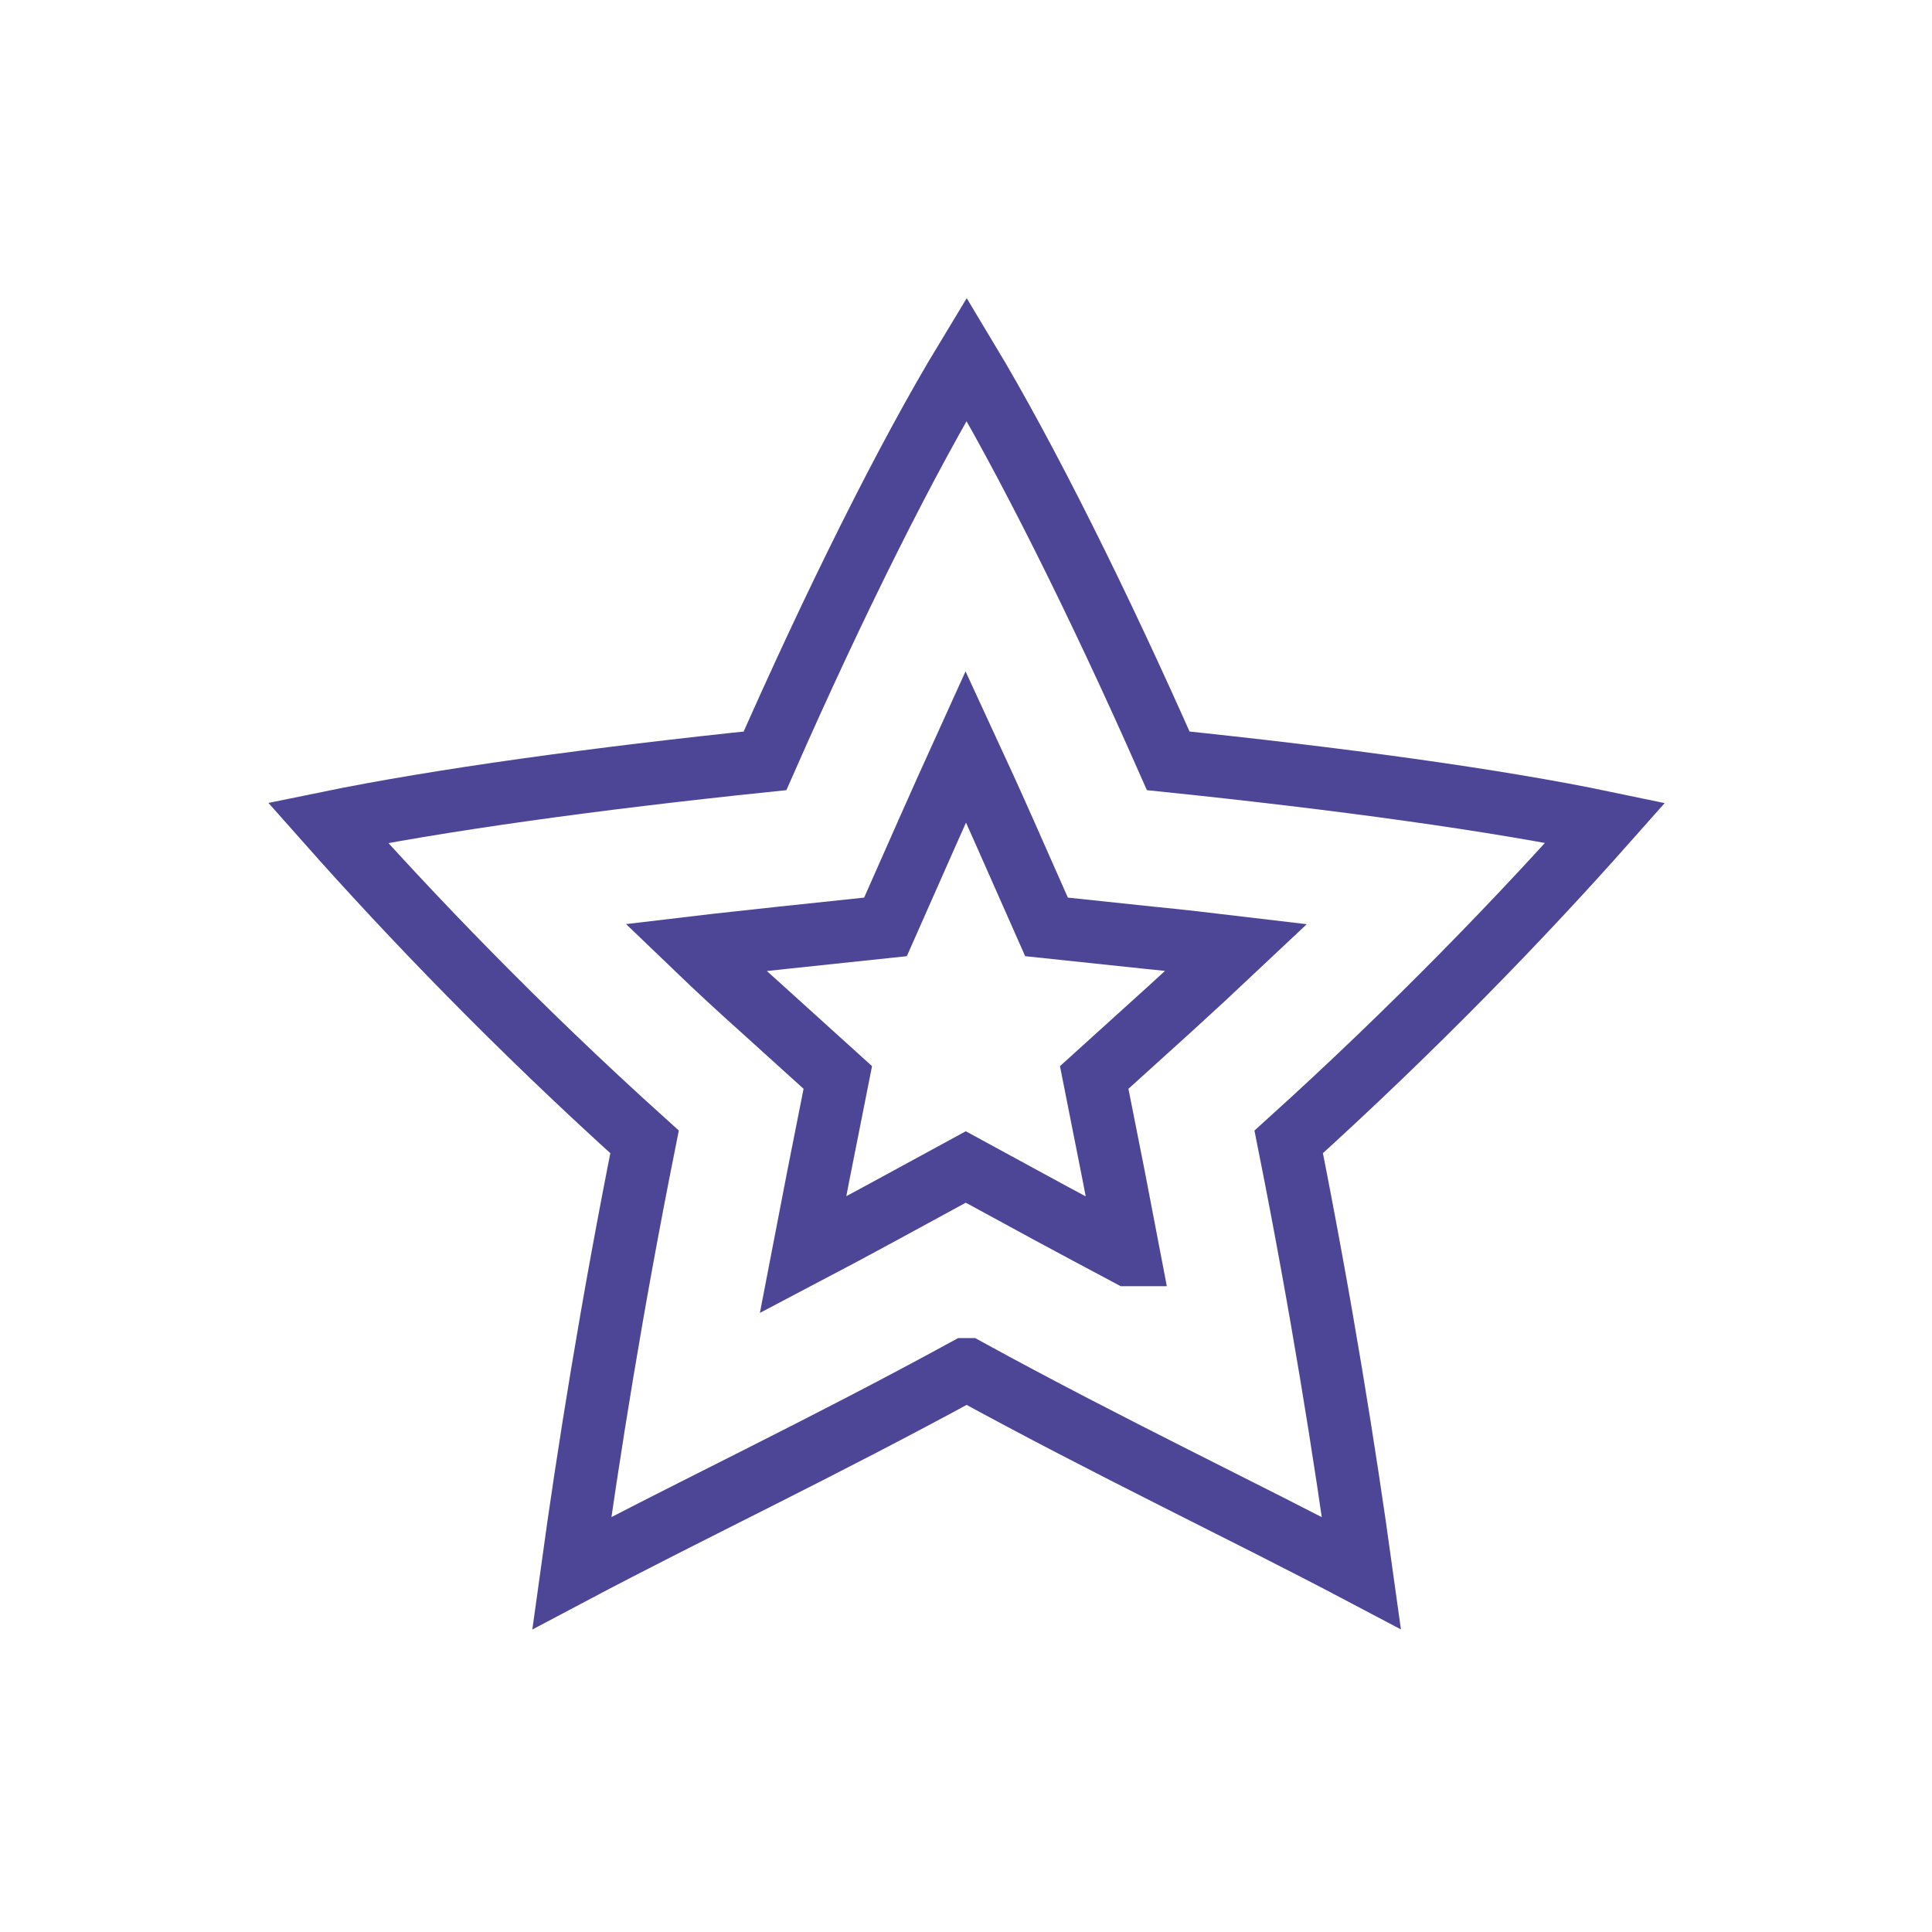
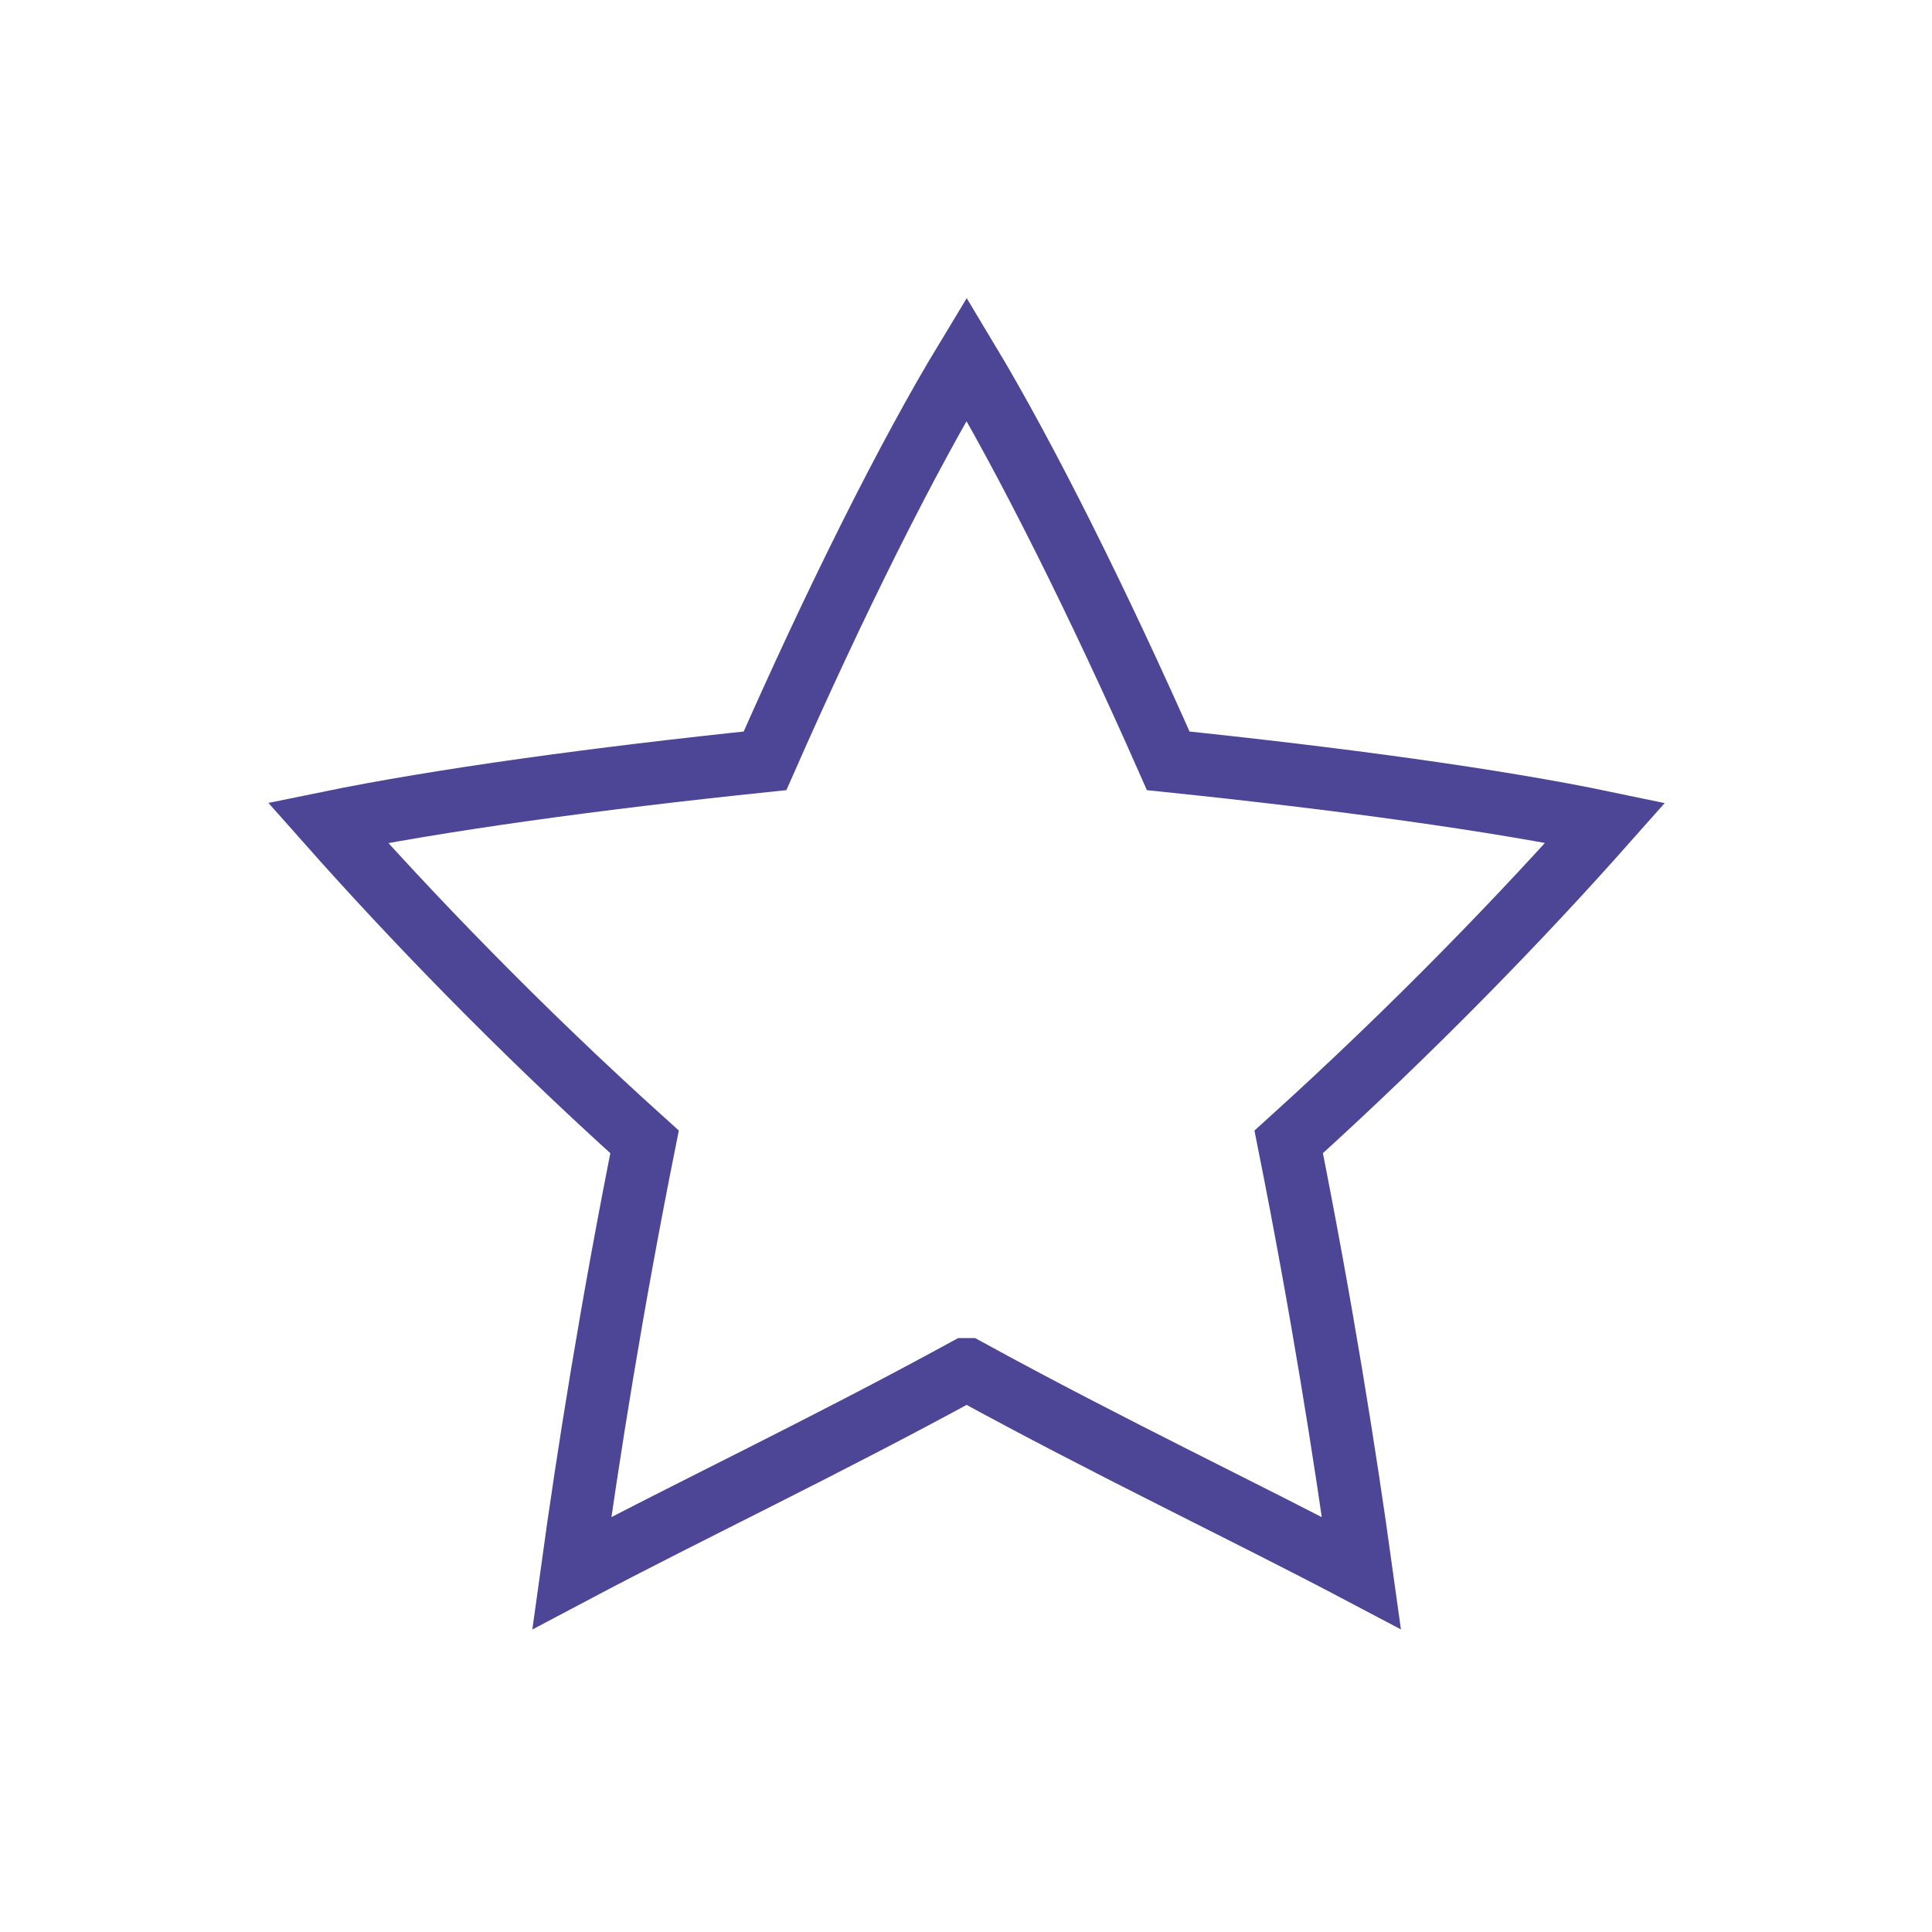
<svg xmlns="http://www.w3.org/2000/svg" viewBox="0 0 46.19 46.19" id="Layer_2">
  <defs>
    <style>.cls-1,.cls-2{fill:none;}.cls-2{stroke:#4d4596;stroke-miterlimit:10;stroke-width:1.5px;}</style>
  </defs>
  <g id="Artwork">
-     <rect height="46.19" width="46.19" class="cls-1" />
    <path d="M23.1,32.74c-3.48,1.9-6.56,3.35-9.43,4.87.4-2.9.96-6.41,1.74-10.31-3.03-2.73-5.61-5.42-7.57-7.63,2.63-.54,6.4-1.06,10.45-1.48,1.66-3.77,3.39-7.25,4.82-9.61,1.42,2.36,3.16,5.85,4.82,9.61,4.05.42,7.82.93,10.45,1.48-1.96,2.21-4.55,4.9-7.57,7.63.78,3.91,1.34,7.42,1.74,10.31-2.88-1.52-5.96-2.97-9.43-4.87Z" class="cls-2" />
-     <path d="M26.98,30c-.6-.32-1.22-.65-1.85-.99l-2.04-1.11-2.04,1.11c-.63.34-1.24.67-1.85.99.12-.62.24-1.25.36-1.87l.47-2.37-1.79-1.62c-.56-.5-1.1-1-1.61-1.49.67-.08,1.37-.15,2.08-.23l2.46-.26,1-2.26c.31-.7.62-1.39.92-2.05.31.67.62,1.35.93,2.05l1,2.26,2.46.26c.71.07,1.41.15,2.08.23-.52.49-1.06.99-1.61,1.49l-1.79,1.62.47,2.37c.12.62.24,1.24.36,1.87Z" class="cls-2" />
  </g>
</svg>